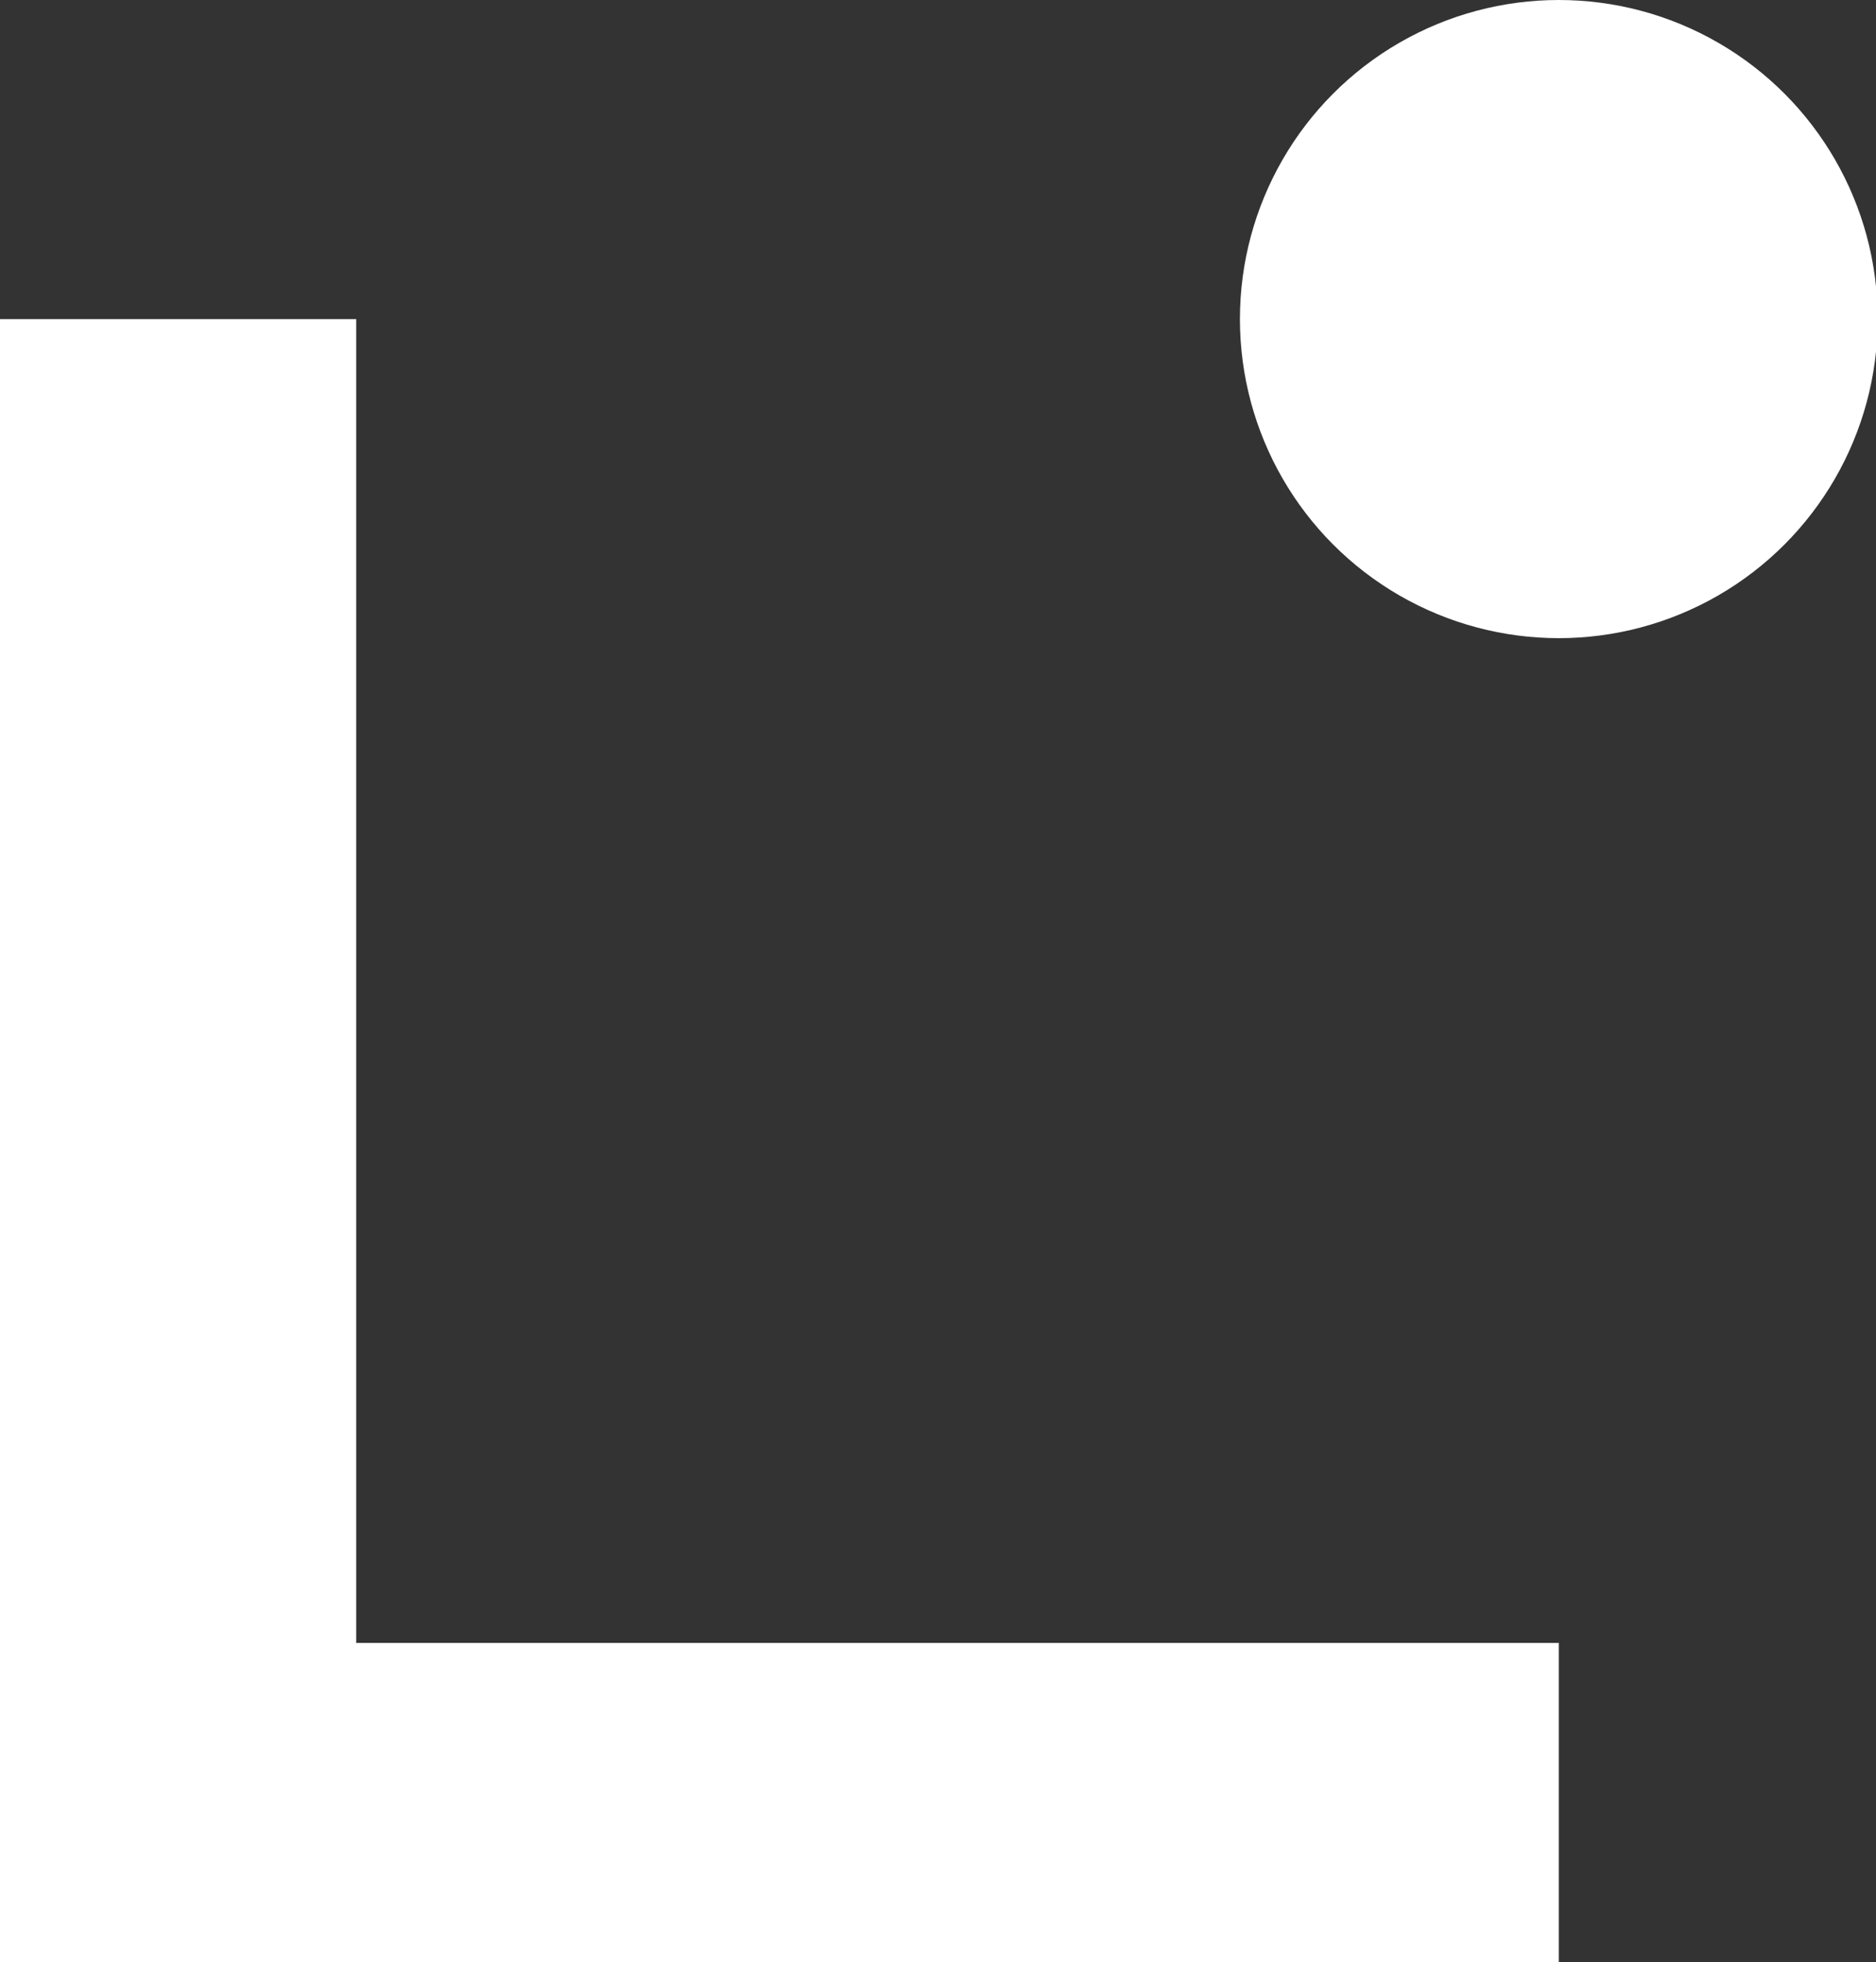
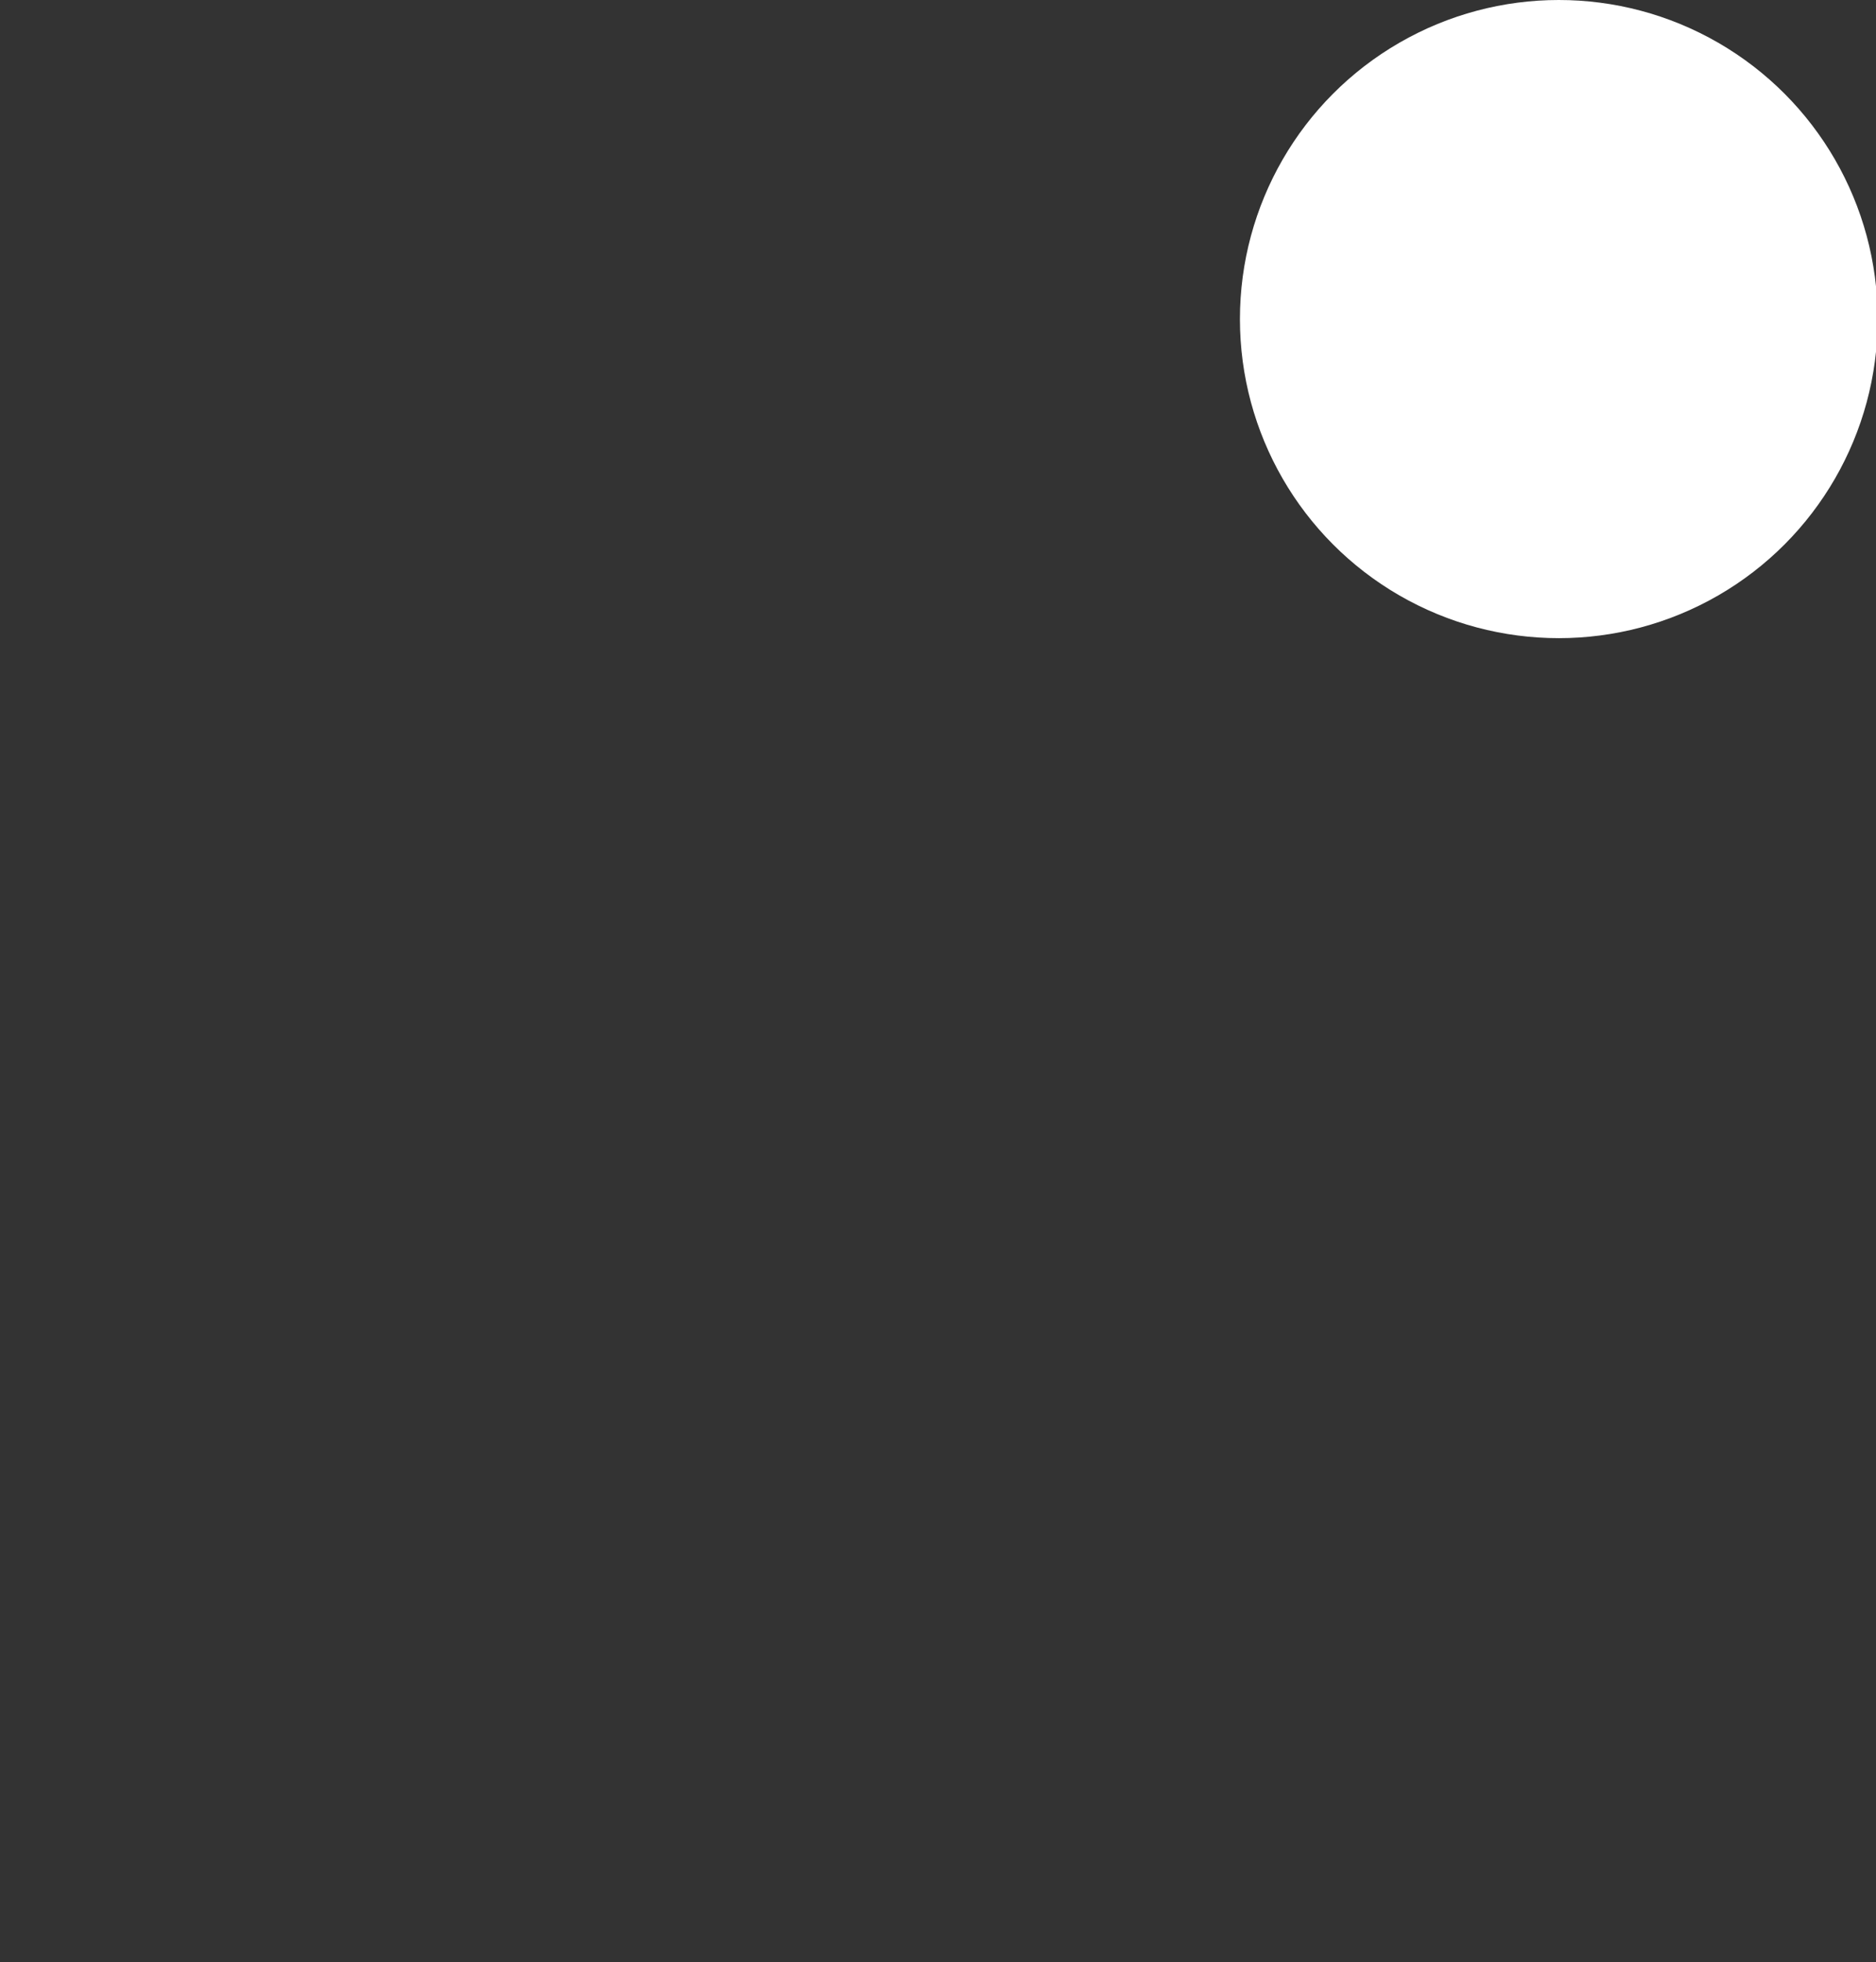
<svg xmlns="http://www.w3.org/2000/svg" version="1.1" id="Layer_2_00000010303005403586168560000006196722140467469445_" x="0px" y="0px" viewBox="0 0 110.6 115.6" style="enable-background:new 0 0 110.6 115.6;" xml:space="preserve">
  <rect x="0" y="0" width="110.6" height="115.6" fill="#333333" stroke="none" />
  <style type="text/css">
	.st0{fill:#FFFFFF;}
</style>
  <g id="Layer_1-2">
    <g>
-       <path class="st0" d="M91.9,115.6H0V18.8h21v78h70.9V115.6L91.9,115.6z" />
      <circle class="st0" cx="91.9" cy="18.8" r="18.8" />
    </g>
  </g>
</svg>